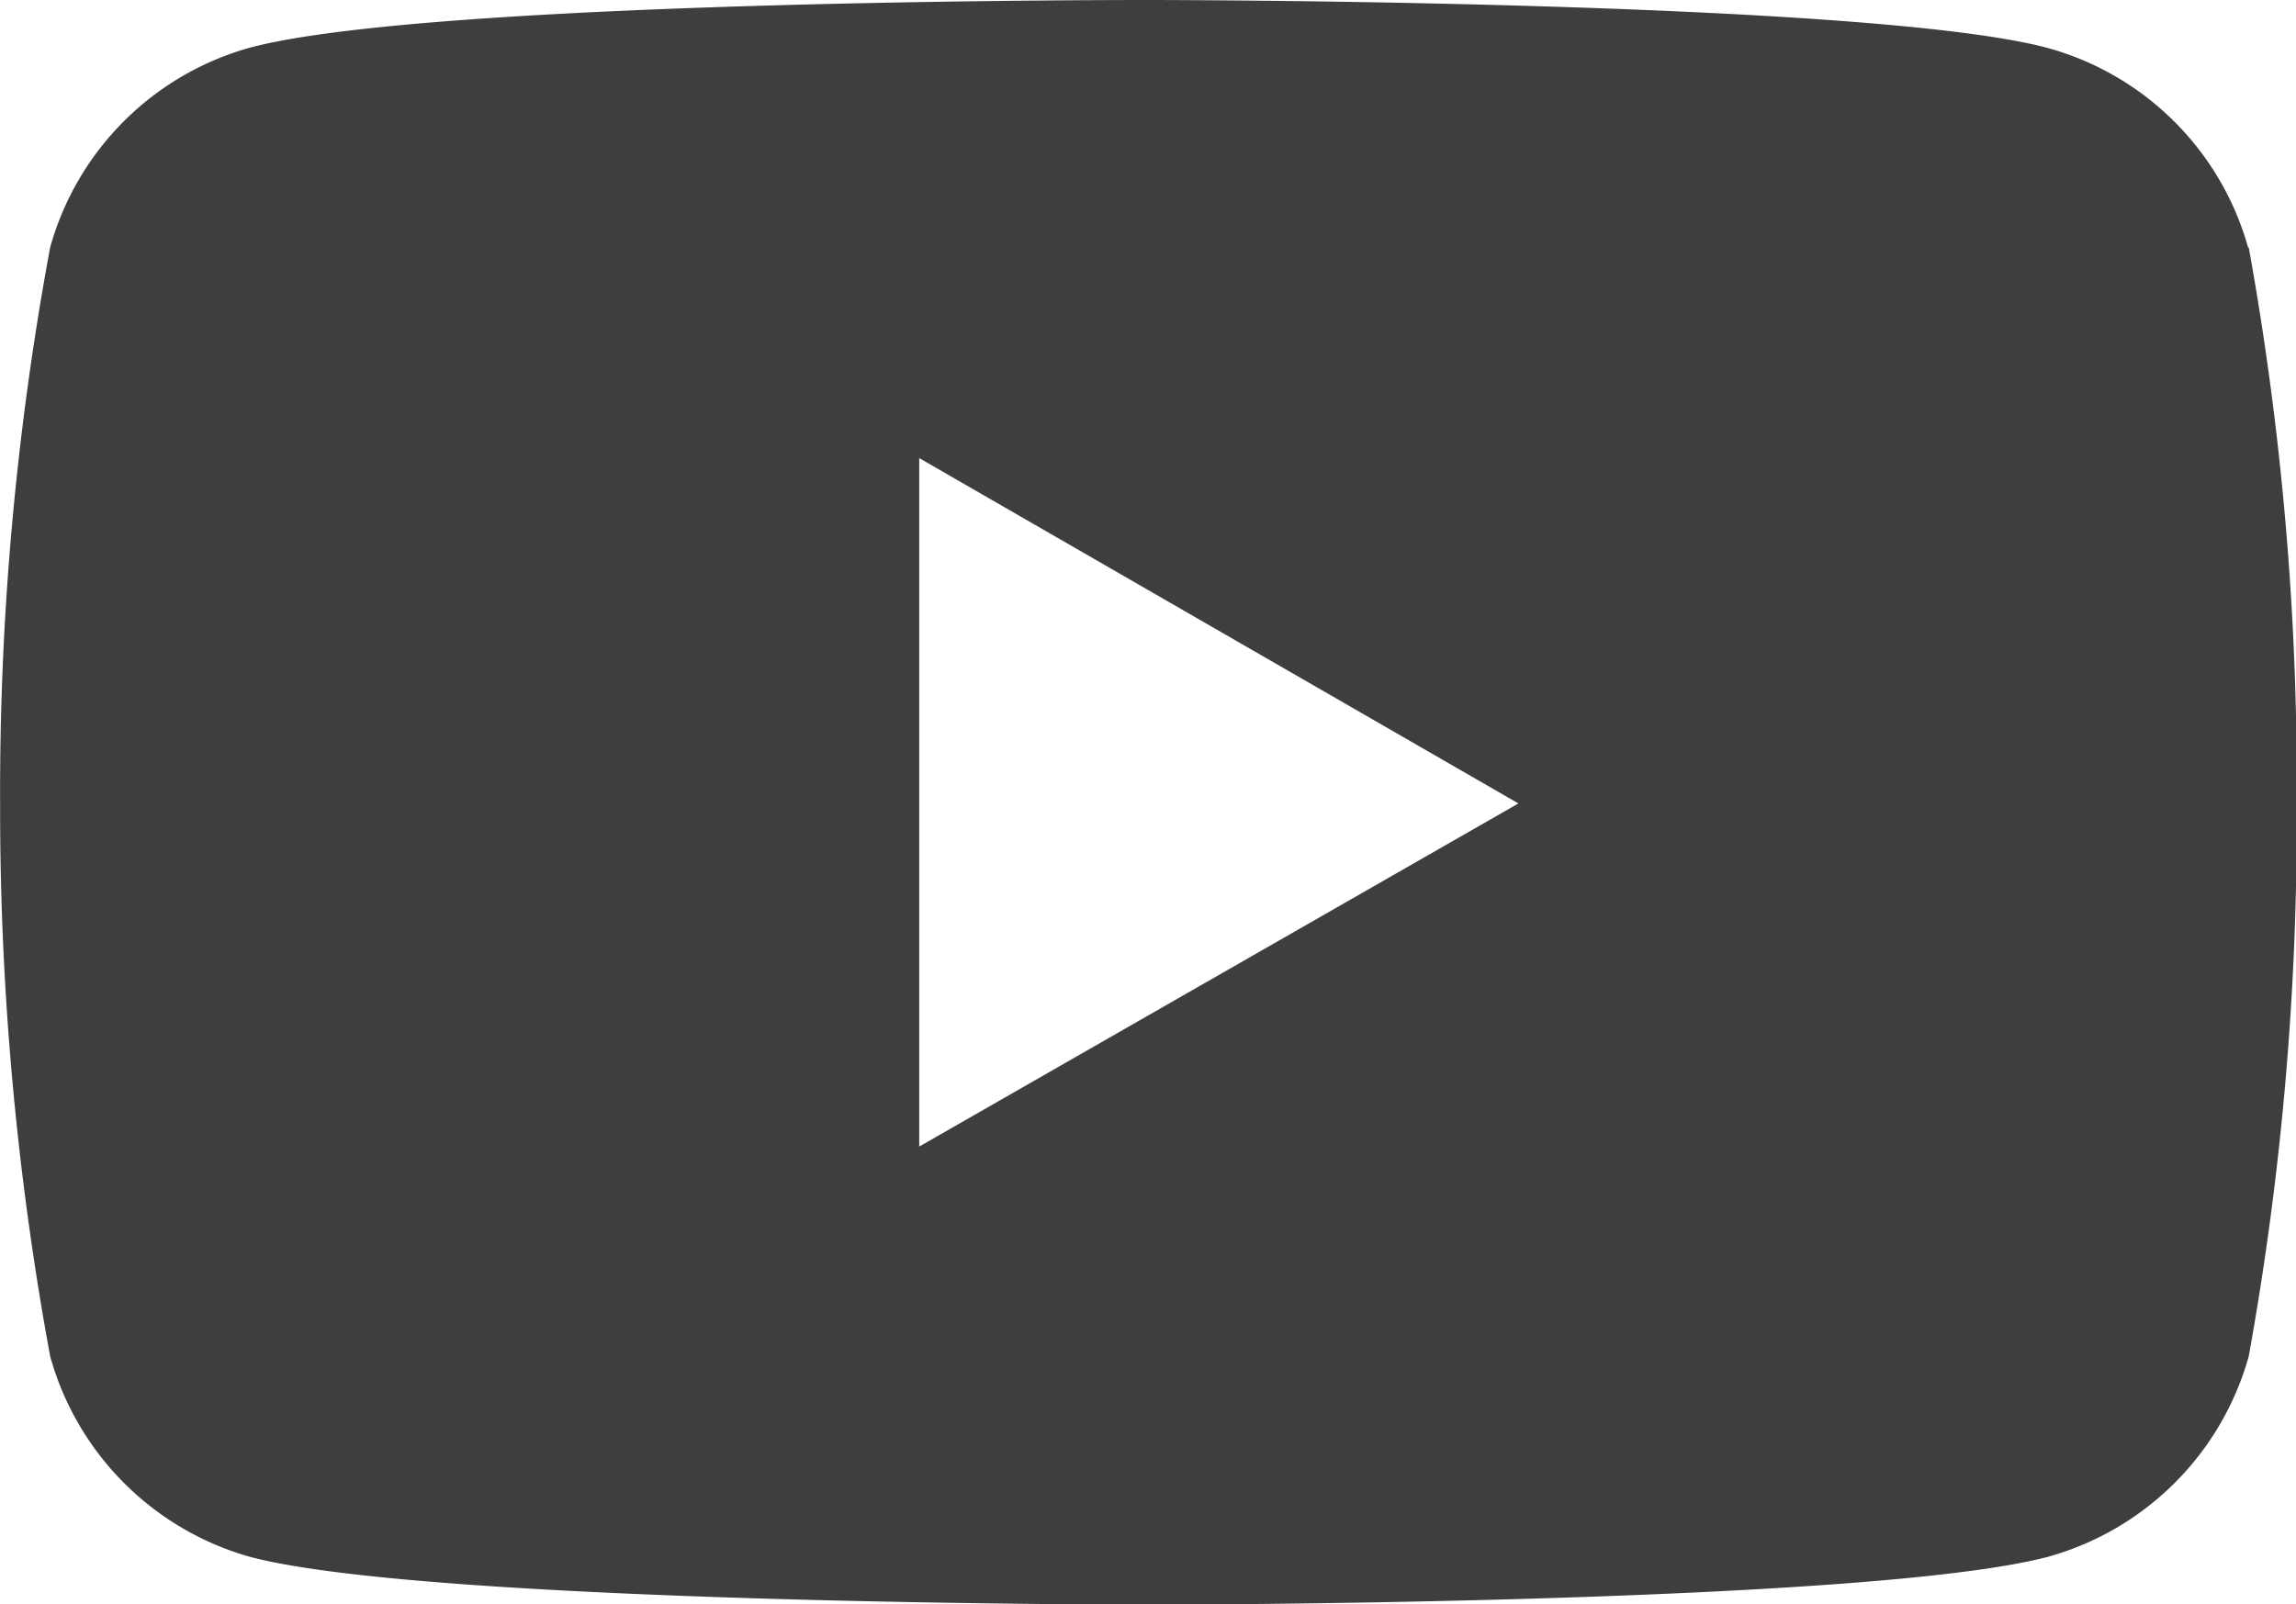
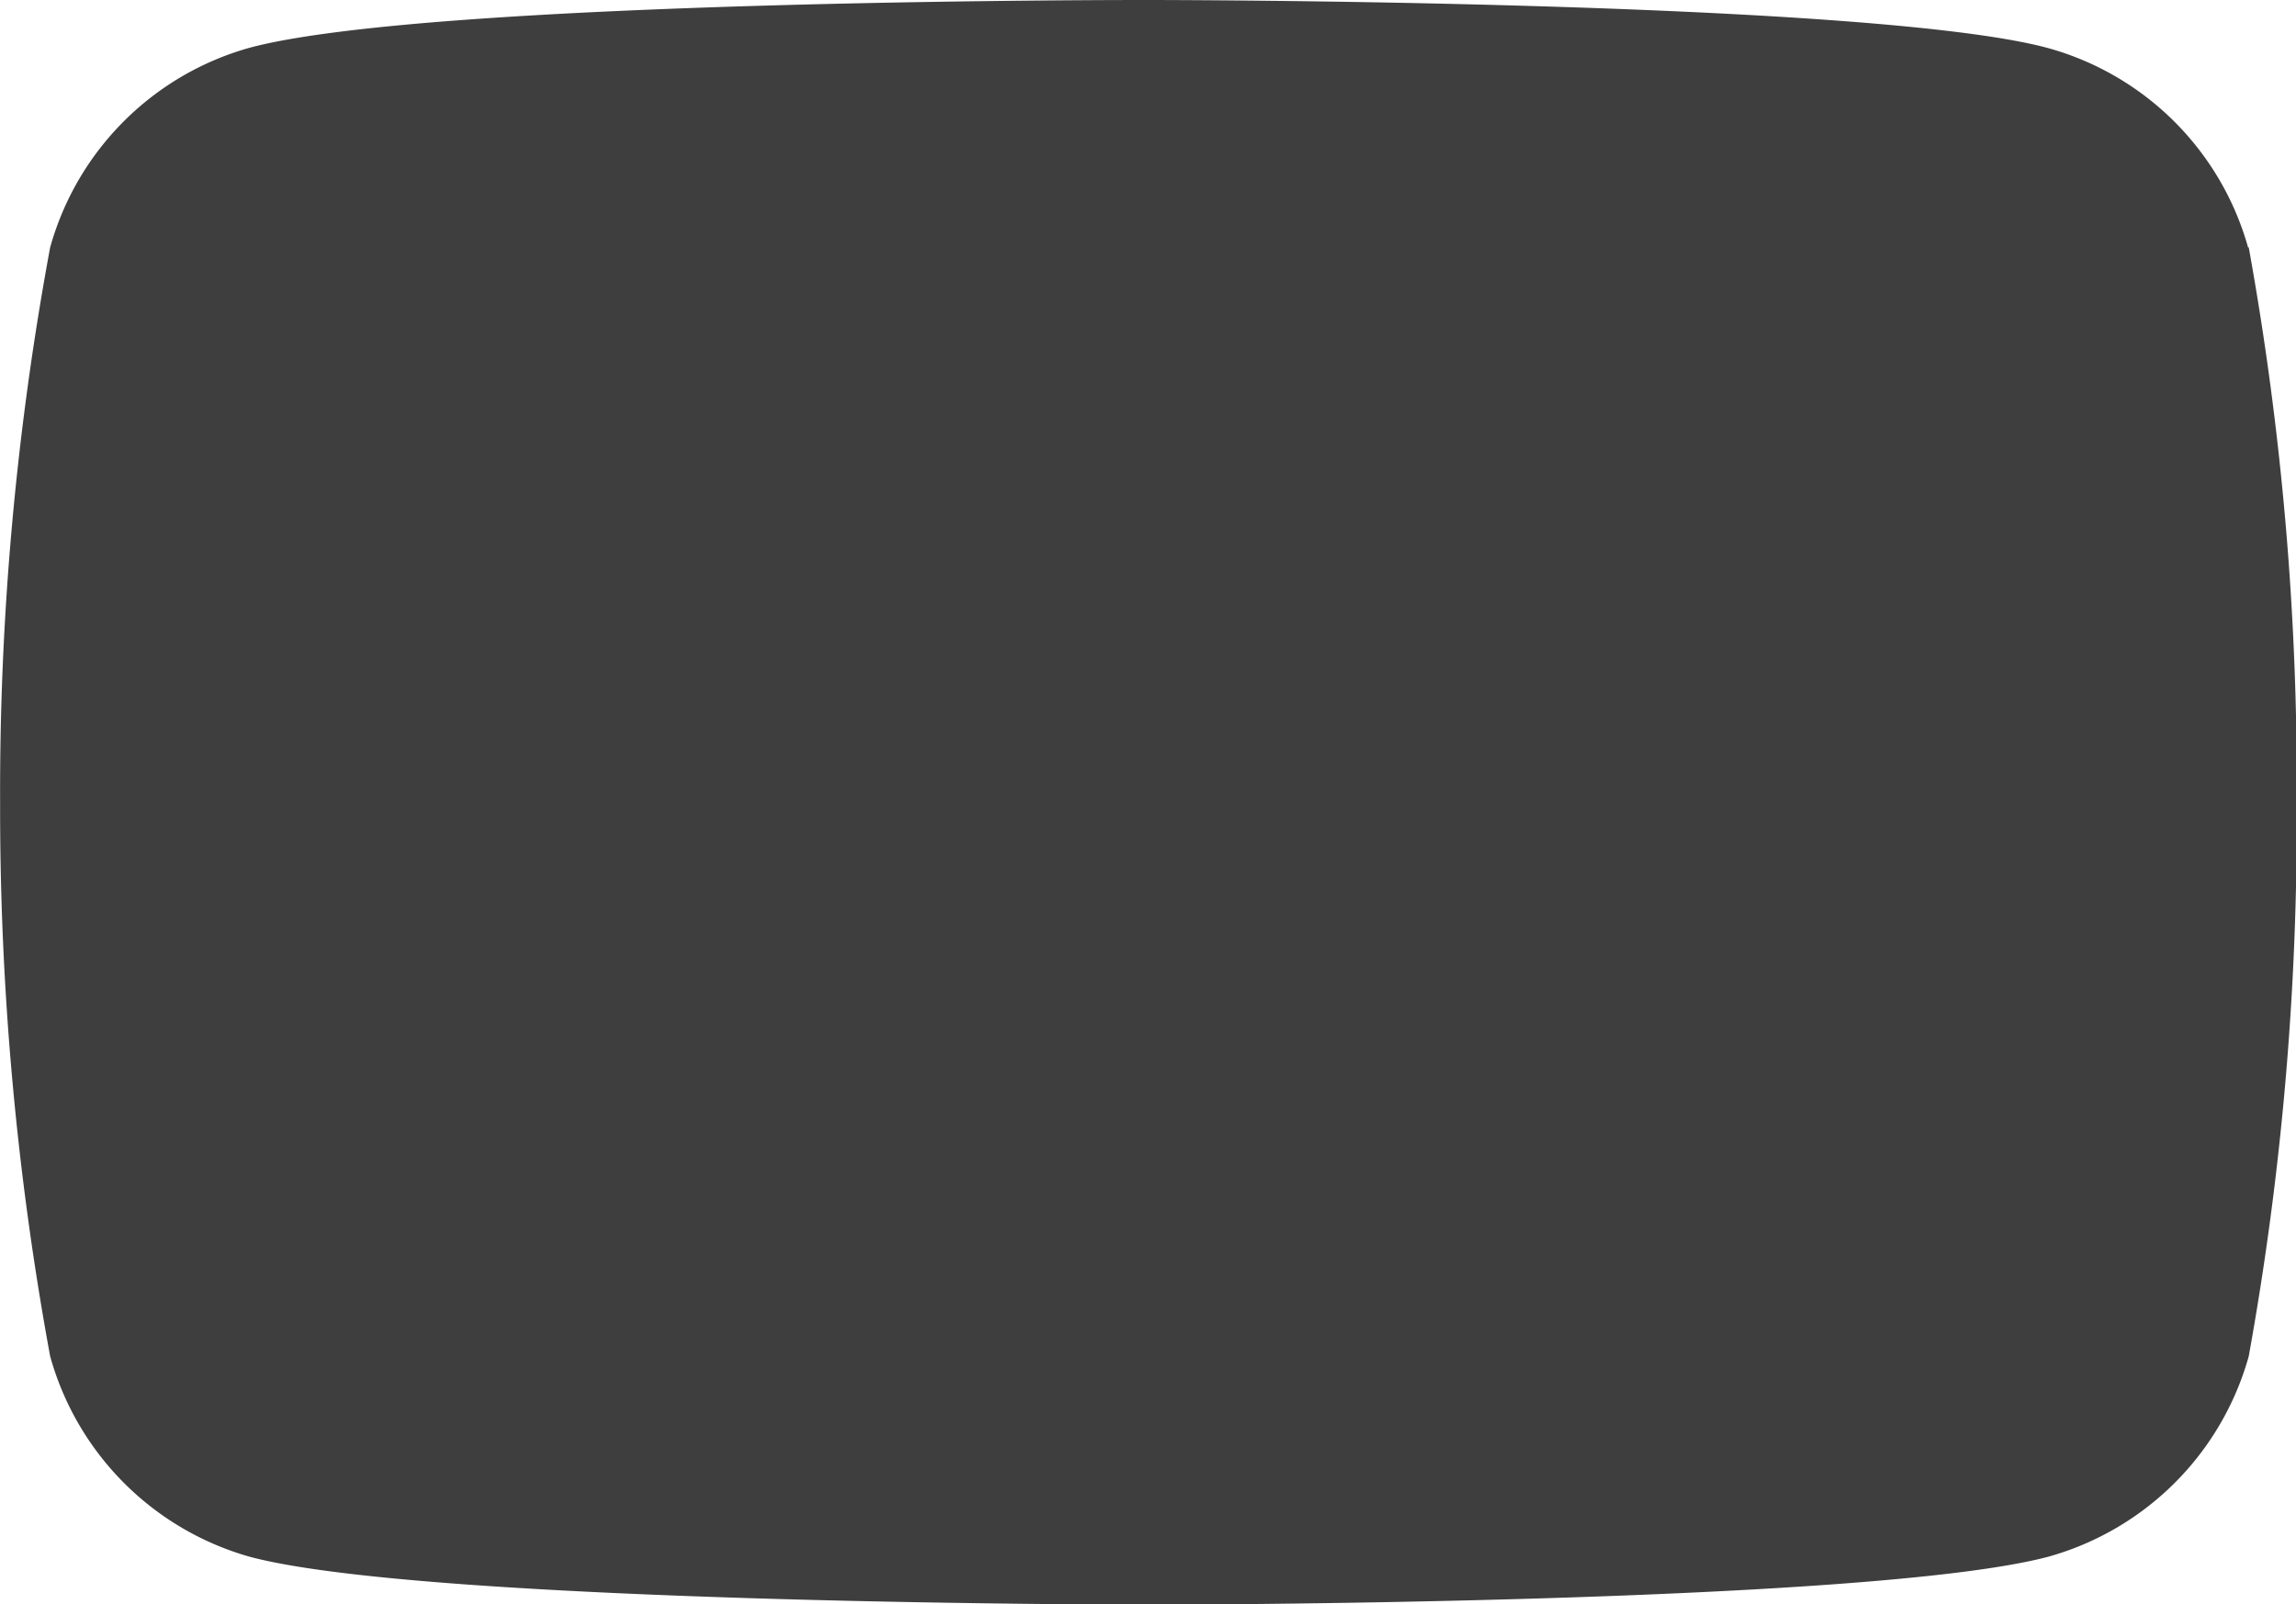
<svg xmlns="http://www.w3.org/2000/svg" width="20.604" height="14.398" viewBox="0 0 20.604 14.398">
  <defs>
    <style>      .cls-1 {        fill: #3e3e3e;      }    </style>
  </defs>
-   <path id="Youtube" class="cls-1" d="M20.18,7.647a2.58,2.58,0,0,0-1.8-1.791c-1.607-.43-8.067-.43-8.067-.43s-6.448-.01-8.072.43A2.58,2.58,0,0,0,.456,7.647a26.777,26.777,0,0,0-.449,4.988A27.138,27.138,0,0,0,.456,17.6a2.59,2.59,0,0,0,1.791,1.8c1.607.43,8.072.43,8.072.43s6.444,0,8.067-.43a2.591,2.591,0,0,0,1.8-1.8,27.007,27.007,0,0,0,.43-4.965,26.979,26.979,0,0,0-.43-4.988ZM8.255,15.718V9.538l5.377,3.1Z" transform="translate(-0.006 -5.426)" />
+   <path id="Youtube" class="cls-1" d="M20.18,7.647a2.58,2.58,0,0,0-1.8-1.791c-1.607-.43-8.067-.43-8.067-.43s-6.448-.01-8.072.43A2.58,2.58,0,0,0,.456,7.647a26.777,26.777,0,0,0-.449,4.988A27.138,27.138,0,0,0,.456,17.6a2.59,2.59,0,0,0,1.791,1.8c1.607.43,8.072.43,8.072.43s6.444,0,8.067-.43a2.591,2.591,0,0,0,1.8-1.8,27.007,27.007,0,0,0,.43-4.965,26.979,26.979,0,0,0-.43-4.988ZM8.255,15.718V9.538Z" transform="translate(-0.006 -5.426)" />
</svg>